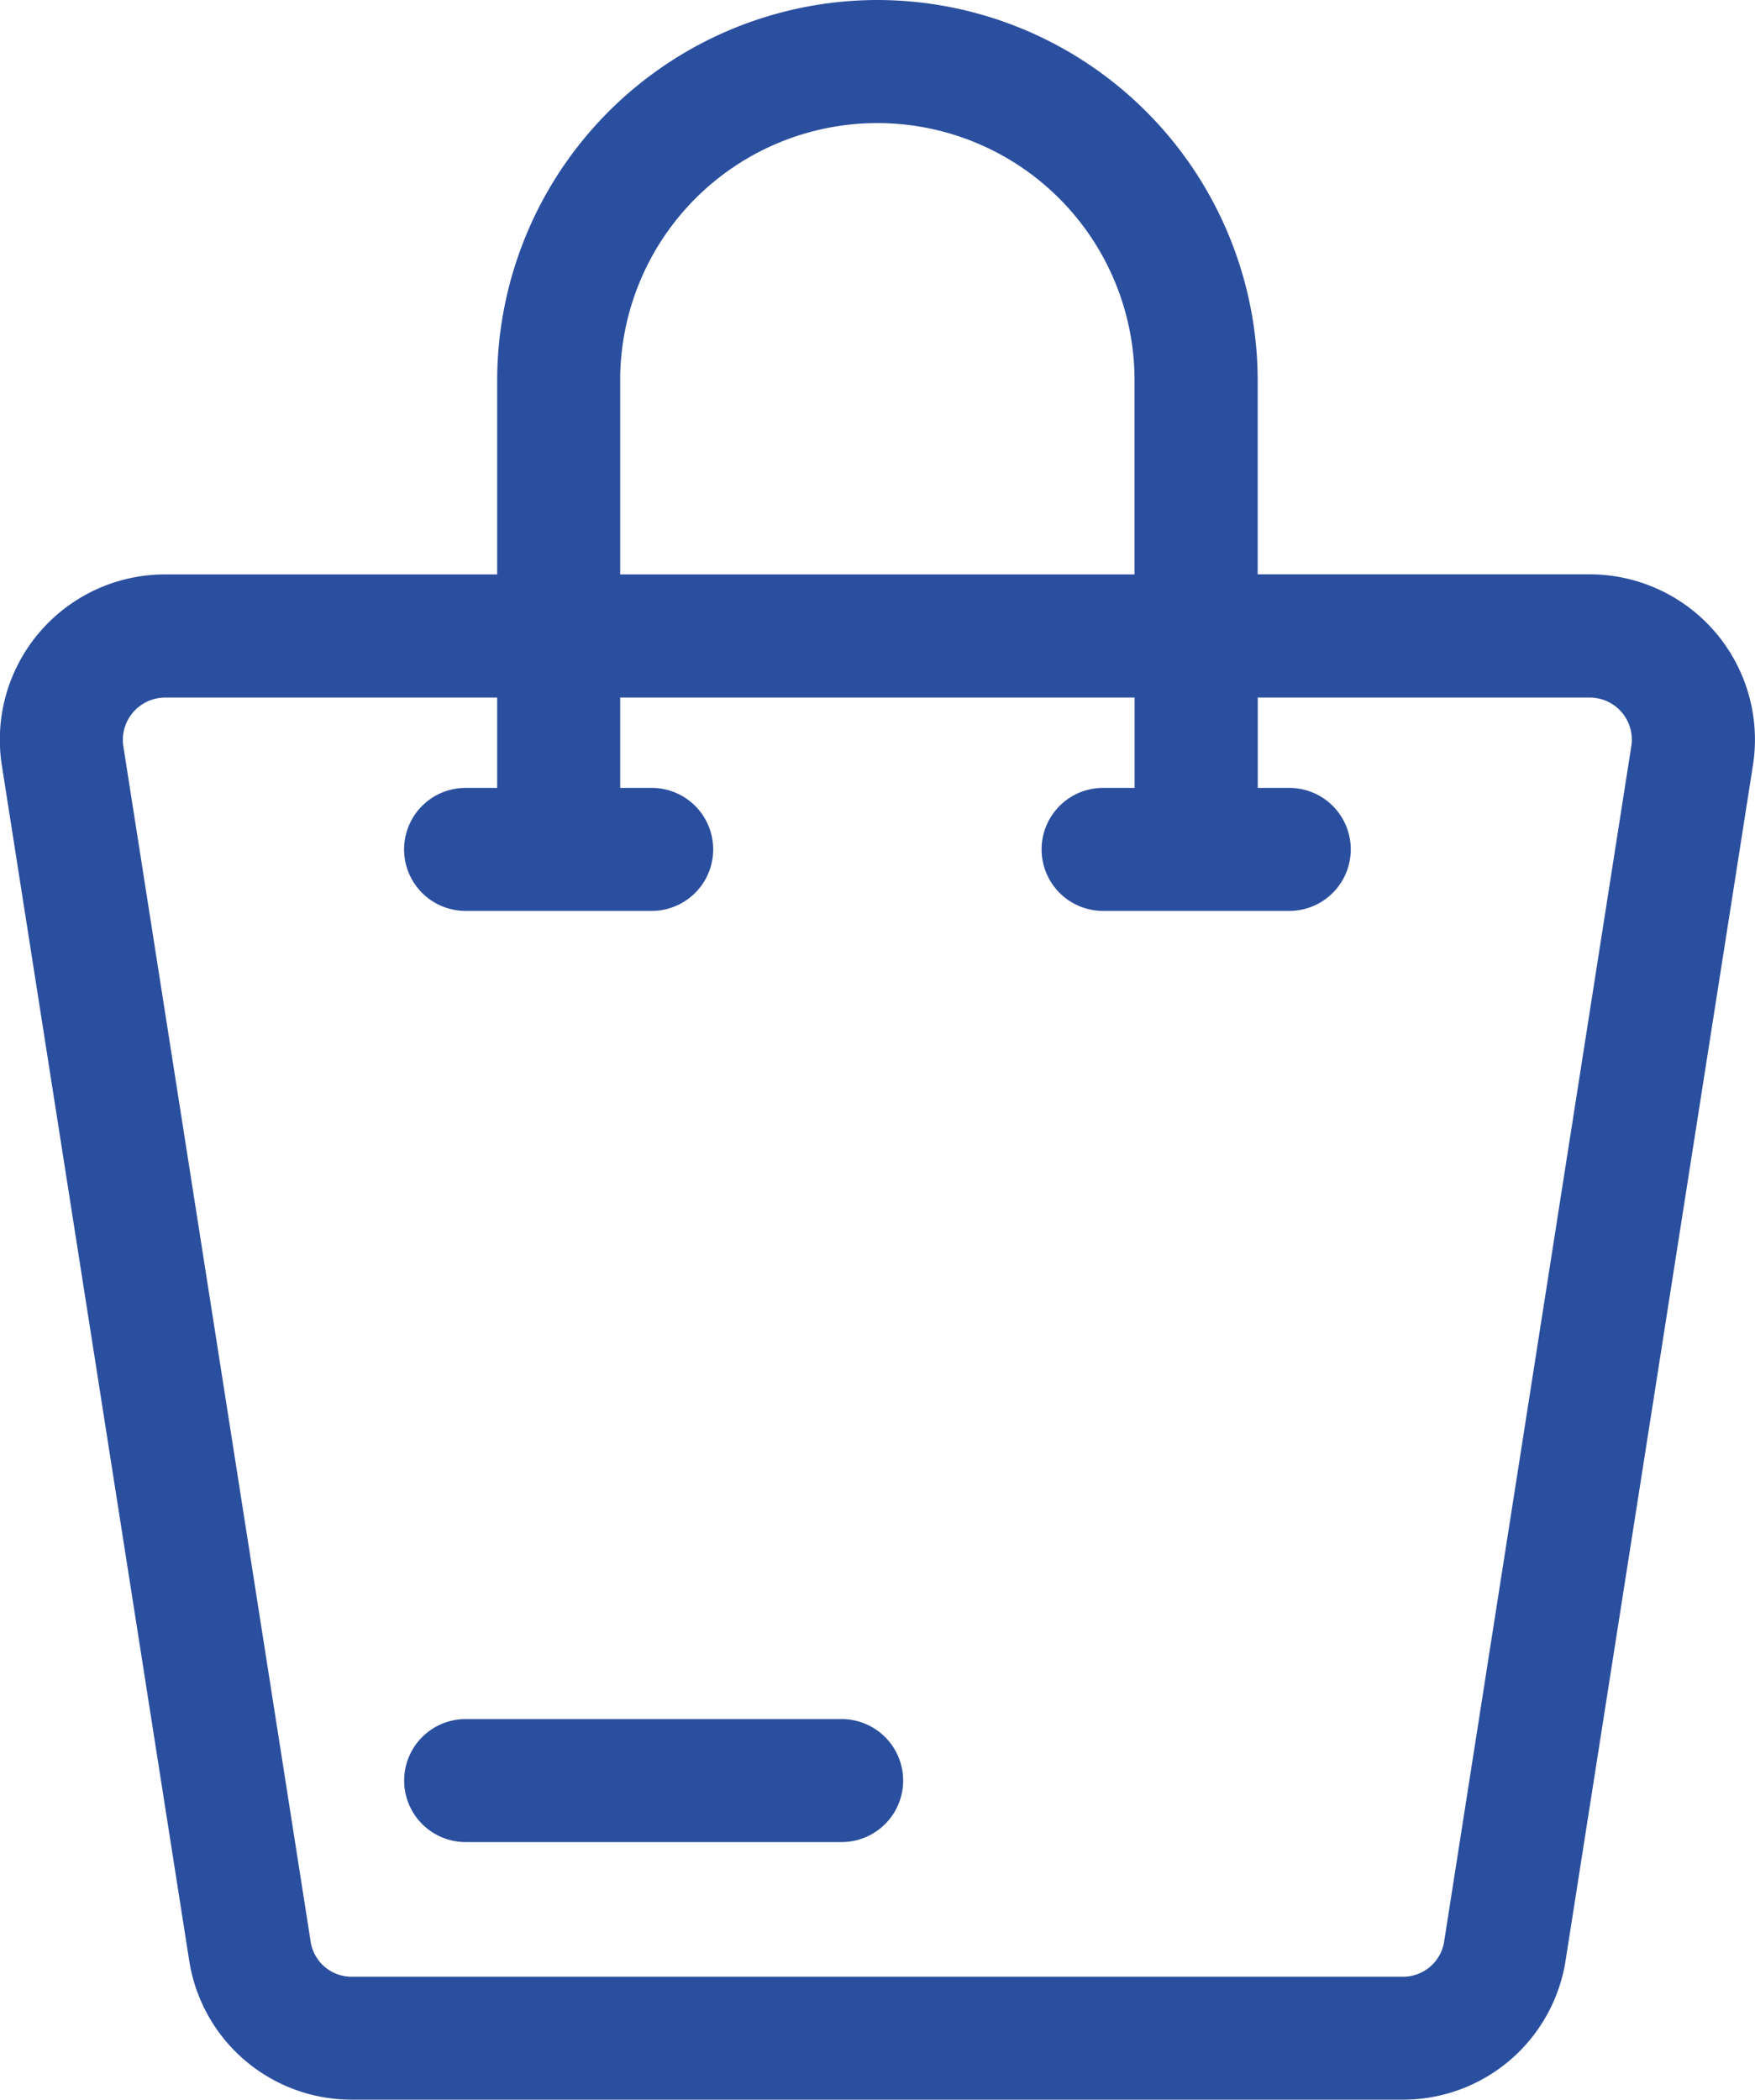
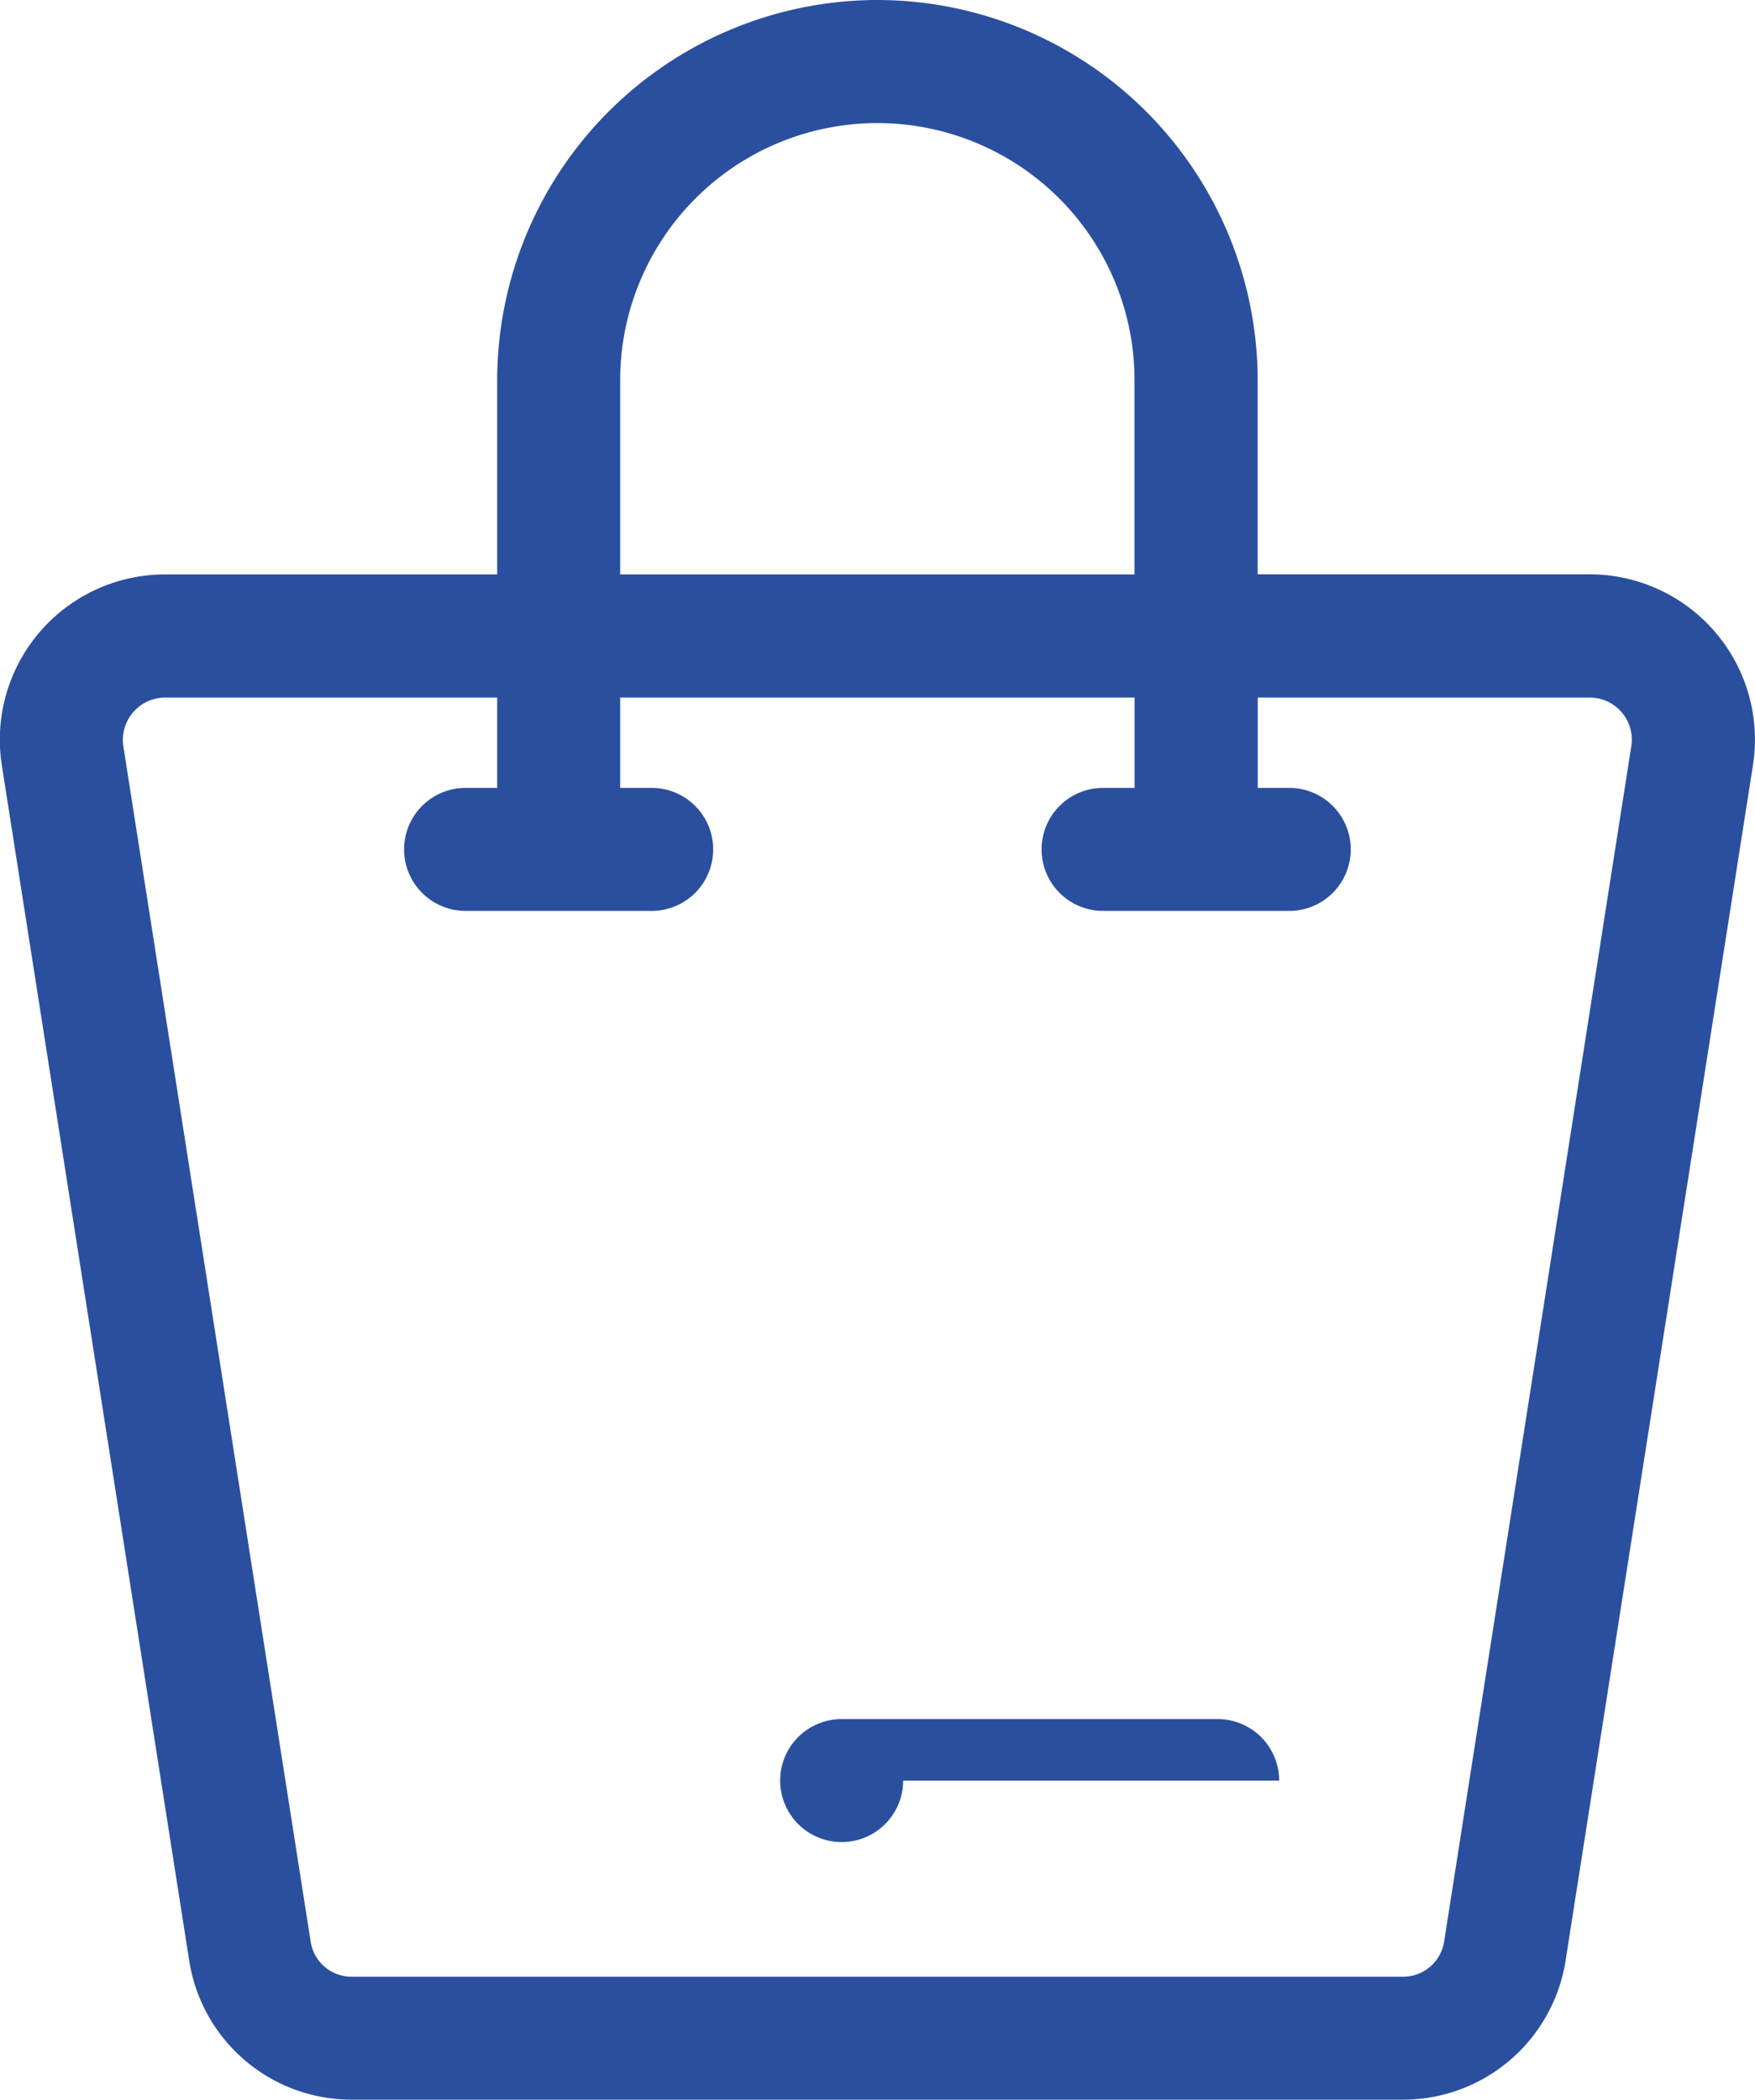
<svg xmlns="http://www.w3.org/2000/svg" width="24" height="28.709" viewBox="0 0 24 28.709">
  <g id="noun-shopping-bag-4940379" transform="translate(-72.459 -178.037)">
-     <path id="Path_257" data-name="Path 257" d="M135.81,33.383a.842.842,0,0,1-.841.841h-5.142a.841.841,0,0,1,0-1.682h5.143a.842.842,0,0,1,.84.841ZM145.2,18.575h-4.541V19.81h.431a.841.841,0,1,1,0,1.682h-2.546a.841.841,0,1,1,0-1.682h.431V18.575H131.94V19.81h.431a.841.841,0,1,1,0,1.682h-2.545a.841.841,0,1,1,0-1.682h.432V18.575h-4.541a.579.579,0,0,0-.571.667l2.56,16.335a.566.566,0,0,0,.569.488h14.362a.568.568,0,0,0,.572-.488l2.558-16.335h0a.575.575,0,0,0-.569-.667ZM131.94,14.237a3.517,3.517,0,1,1,7.034,0v2.654H131.94Zm3.518-5.2a5.206,5.206,0,0,0-5.2,5.2v2.654h-4.541a2.26,2.26,0,0,0-2.233,2.61l2.561,16.335h0a2.247,2.247,0,0,0,2.231,1.91h14.361a2.25,2.25,0,0,0,2.233-1.91L147.431,19.5a2.26,2.26,0,0,0-2.233-2.61h-4.54V14.237a5.206,5.206,0,0,0-5.2-5.2Z" transform="translate(-51 169)" fill="#2b4f9f" fill-rule="evenodd" />
+     <path id="Path_257" data-name="Path 257" d="M135.81,33.383a.842.842,0,0,1-.841.841a.841.841,0,0,1,0-1.682h5.143a.842.842,0,0,1,.84.841ZM145.2,18.575h-4.541V19.81h.431a.841.841,0,1,1,0,1.682h-2.546a.841.841,0,1,1,0-1.682h.431V18.575H131.94V19.81h.431a.841.841,0,1,1,0,1.682h-2.545a.841.841,0,1,1,0-1.682h.432V18.575h-4.541a.579.579,0,0,0-.571.667l2.56,16.335a.566.566,0,0,0,.569.488h14.362a.568.568,0,0,0,.572-.488l2.558-16.335h0a.575.575,0,0,0-.569-.667ZM131.94,14.237a3.517,3.517,0,1,1,7.034,0v2.654H131.94Zm3.518-5.2a5.206,5.206,0,0,0-5.2,5.2v2.654h-4.541a2.26,2.26,0,0,0-2.233,2.61l2.561,16.335h0a2.247,2.247,0,0,0,2.231,1.91h14.361a2.25,2.25,0,0,0,2.233-1.91L147.431,19.5a2.26,2.26,0,0,0-2.233-2.61h-4.54V14.237a5.206,5.206,0,0,0-5.2-5.2Z" transform="translate(-51 169)" fill="#2b4f9f" fill-rule="evenodd" />
  </g>
</svg>